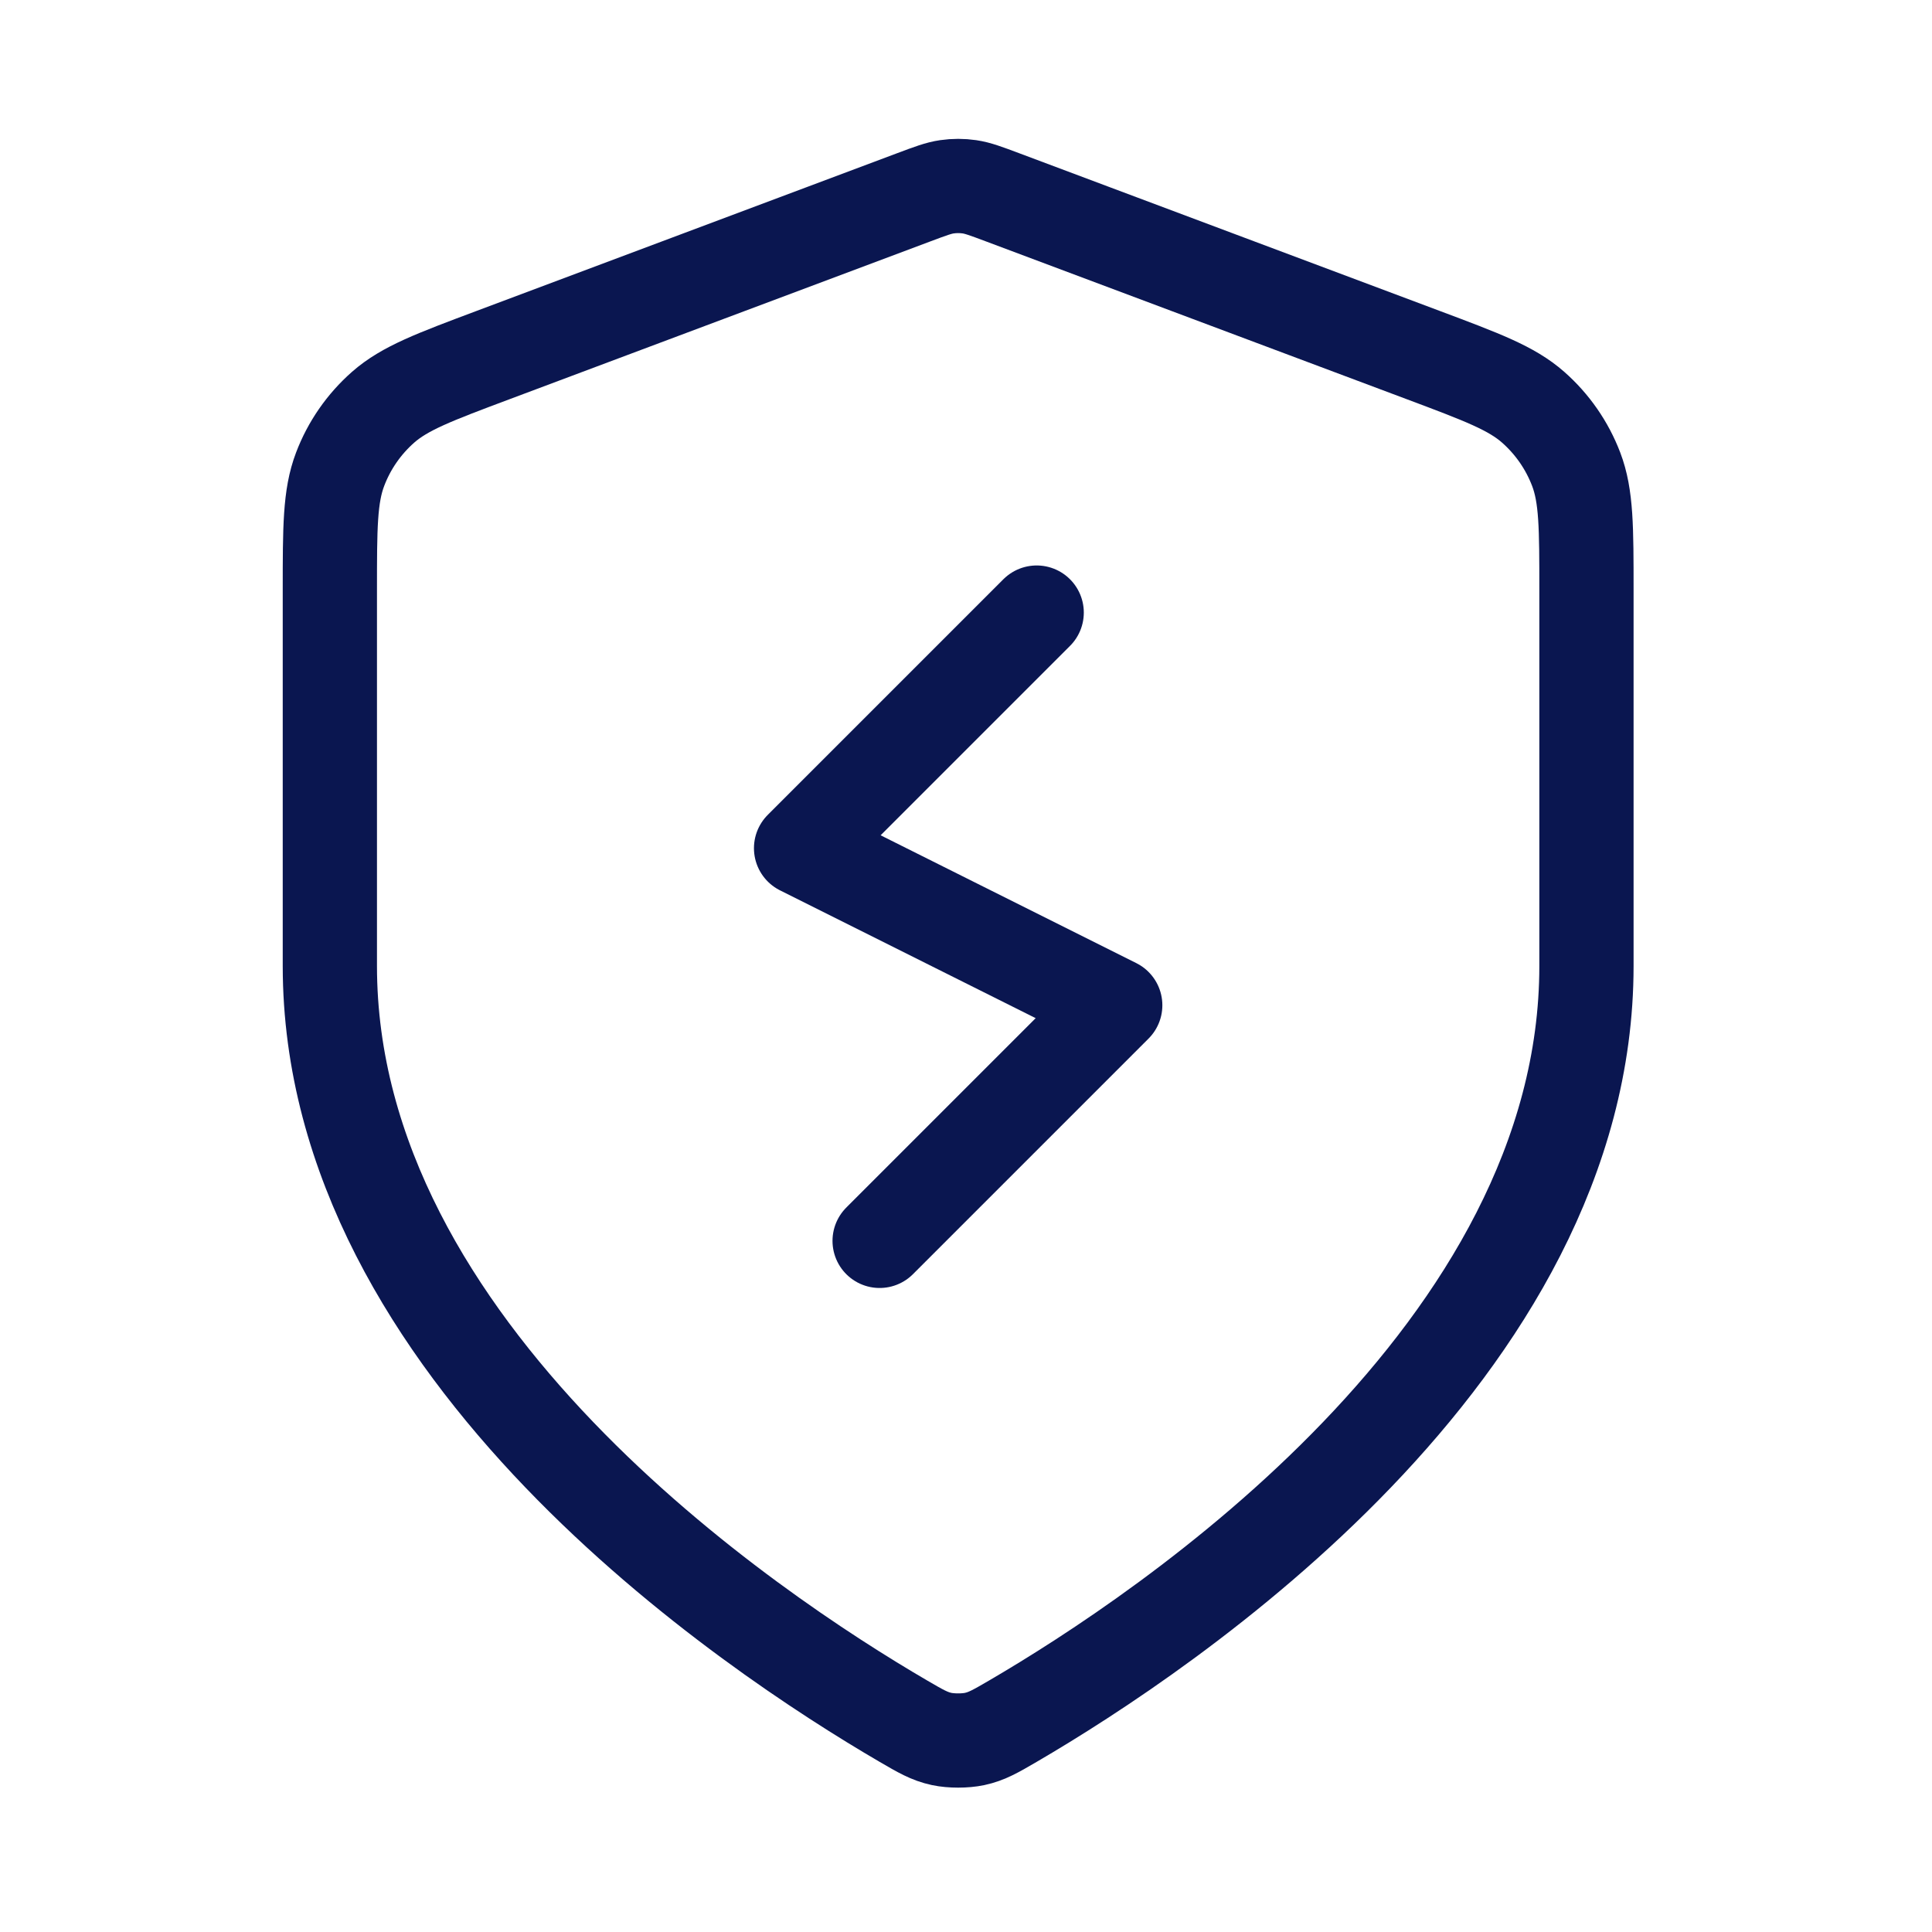
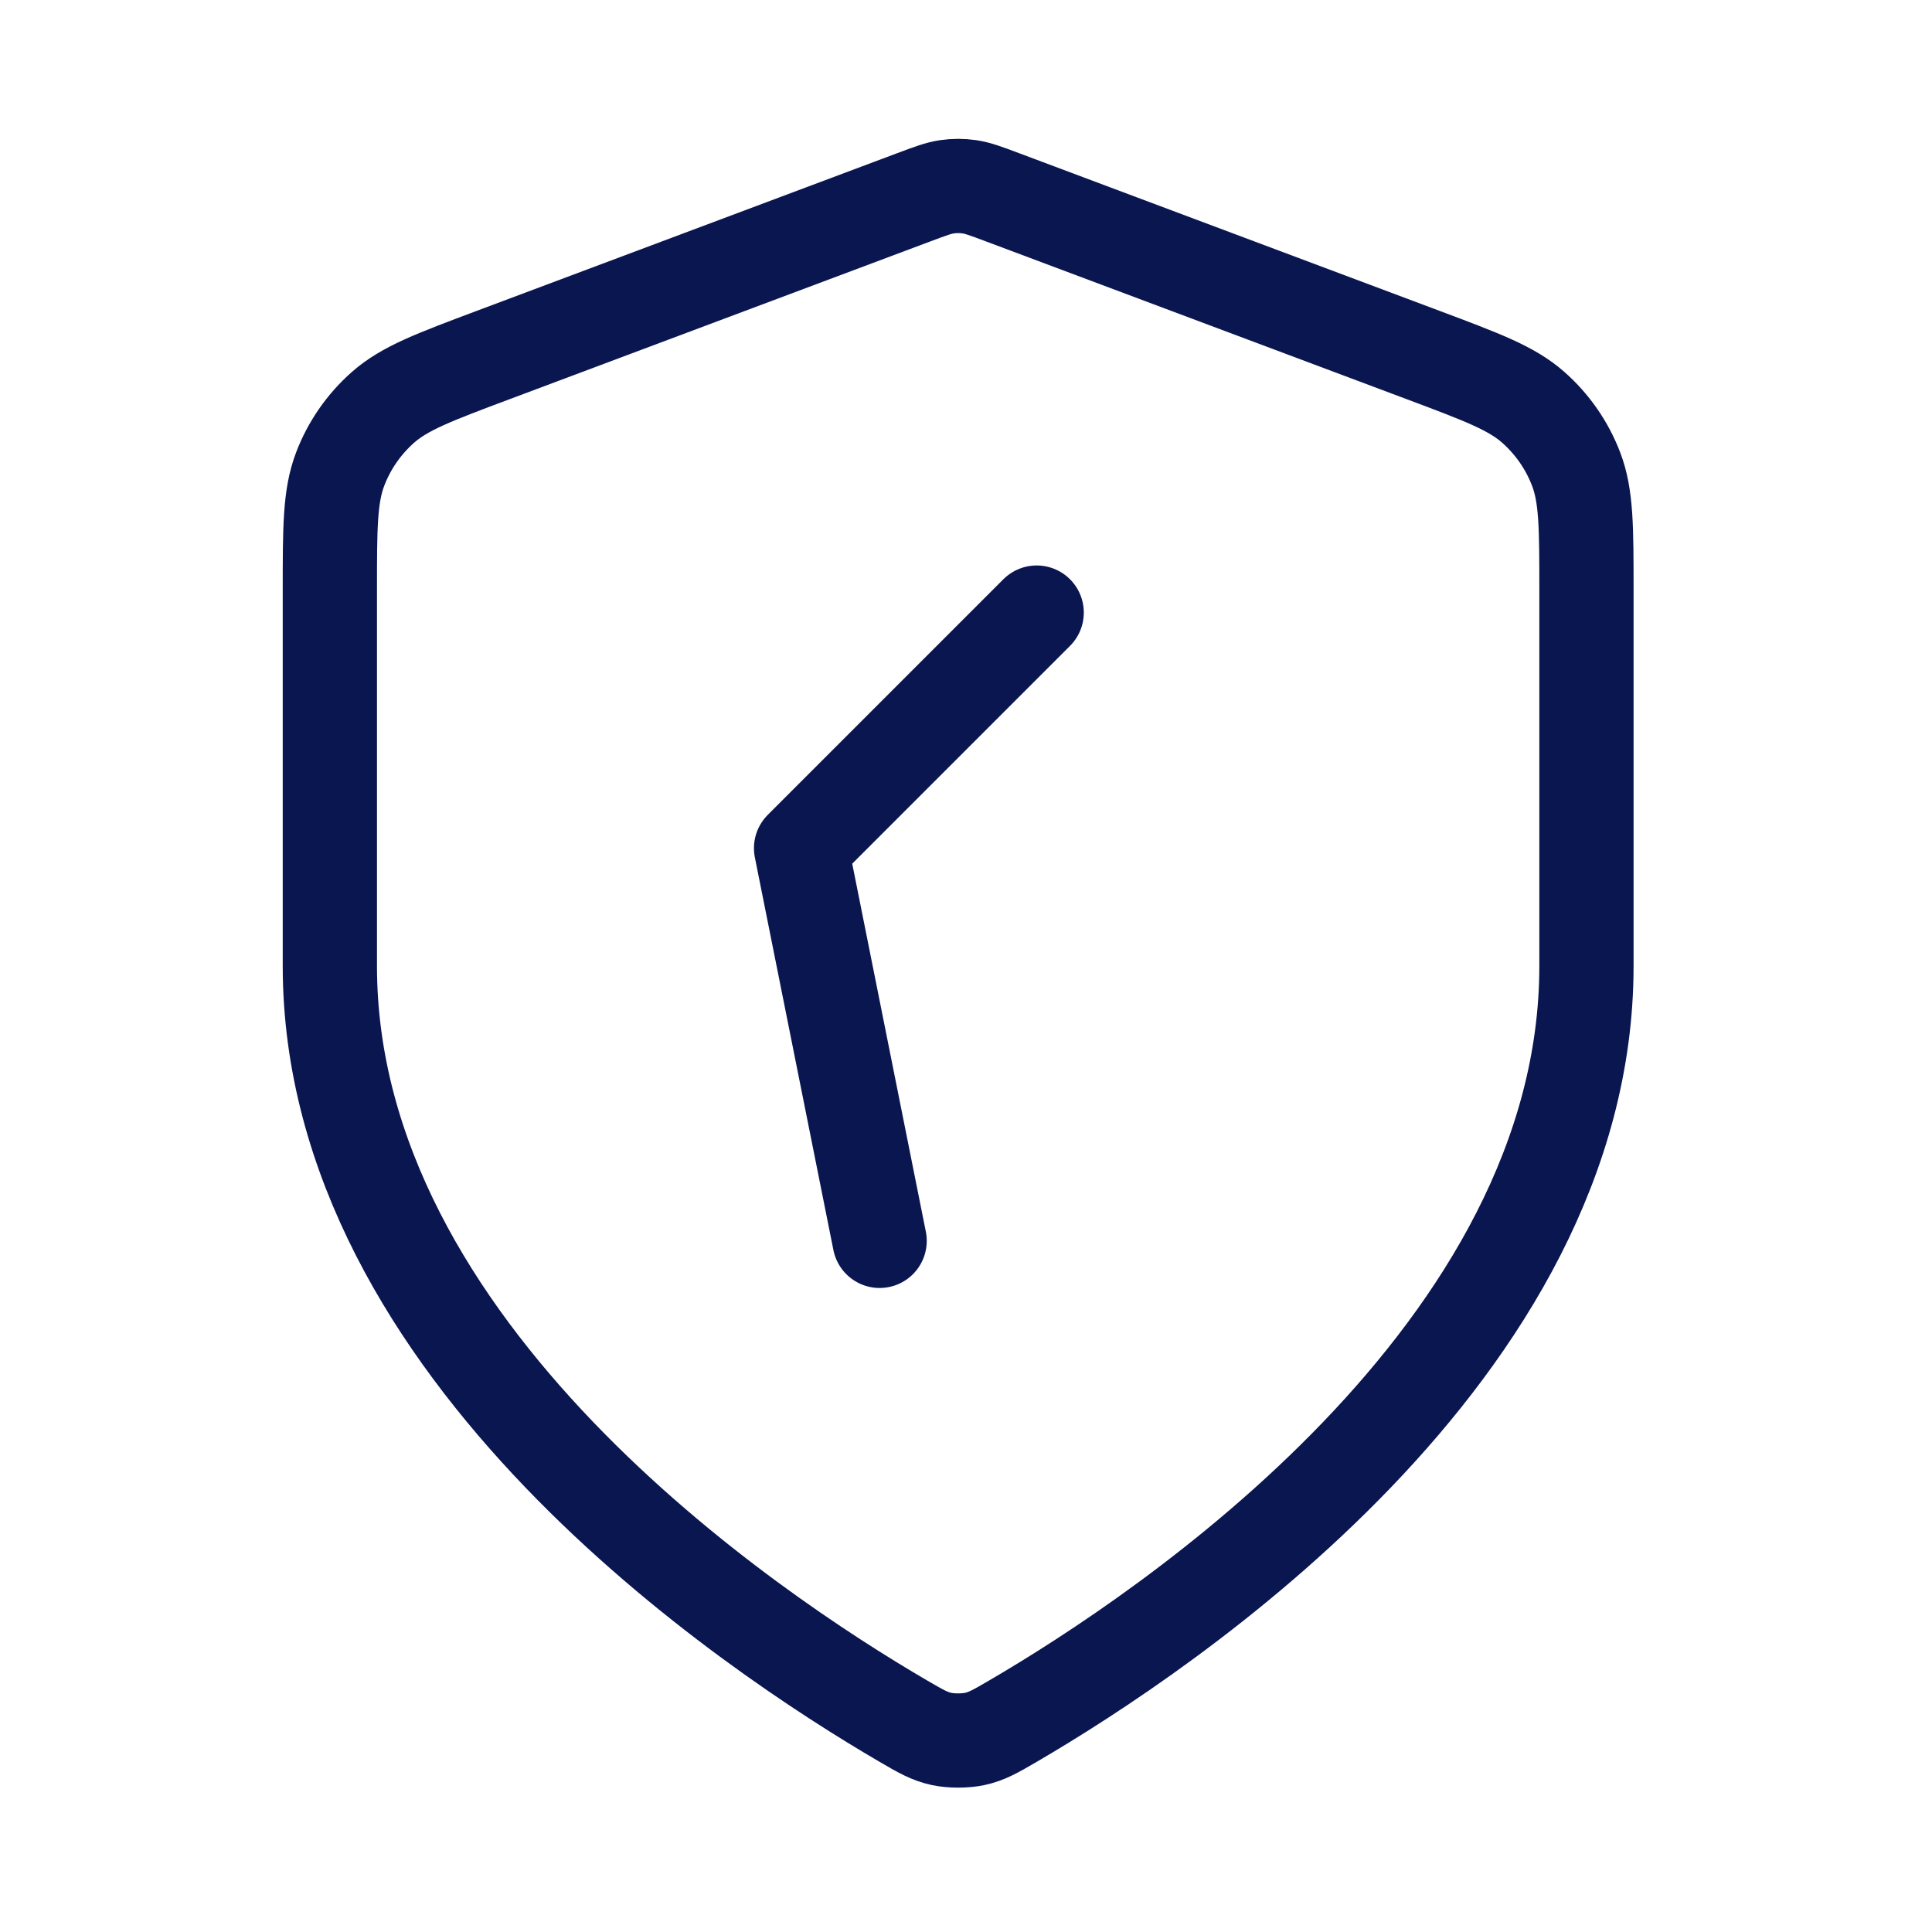
<svg xmlns="http://www.w3.org/2000/svg" width="41" height="41" viewBox="0 0 41 41" fill="none">
-   <path d="M22 13L17 18L23.667 21.333L18.667 26.333M33.667 20.5C33.667 28.681 24.743 34.631 21.497 36.525C21.128 36.74 20.943 36.848 20.683 36.904C20.481 36.947 20.186 36.947 19.984 36.904C19.724 36.848 19.539 36.74 19.17 36.525C15.923 34.631 7 28.681 7 20.5V12.529C7 11.197 7 10.531 7.218 9.958C7.41 9.452 7.723 9.001 8.129 8.643C8.589 8.238 9.213 8.004 10.461 7.536L19.397 4.185C19.744 4.055 19.917 3.99 20.095 3.964C20.253 3.941 20.414 3.941 20.572 3.964C20.75 3.99 20.923 4.055 21.27 4.185L30.206 7.536C31.454 8.004 32.078 8.238 32.537 8.643C32.943 9.001 33.256 9.452 33.449 9.958C33.667 10.531 33.667 11.197 33.667 12.529V20.5Z" stroke="#0A1650" stroke-width="2" stroke-linecap="round" stroke-linejoin="round" />
+   <path d="M22 13L17 18L18.667 26.333M33.667 20.5C33.667 28.681 24.743 34.631 21.497 36.525C21.128 36.74 20.943 36.848 20.683 36.904C20.481 36.947 20.186 36.947 19.984 36.904C19.724 36.848 19.539 36.74 19.17 36.525C15.923 34.631 7 28.681 7 20.5V12.529C7 11.197 7 10.531 7.218 9.958C7.41 9.452 7.723 9.001 8.129 8.643C8.589 8.238 9.213 8.004 10.461 7.536L19.397 4.185C19.744 4.055 19.917 3.99 20.095 3.964C20.253 3.941 20.414 3.941 20.572 3.964C20.75 3.99 20.923 4.055 21.27 4.185L30.206 7.536C31.454 8.004 32.078 8.238 32.537 8.643C32.943 9.001 33.256 9.452 33.449 9.958C33.667 10.531 33.667 11.197 33.667 12.529V20.5Z" stroke="#0A1650" stroke-width="2" stroke-linecap="round" stroke-linejoin="round" />
</svg>